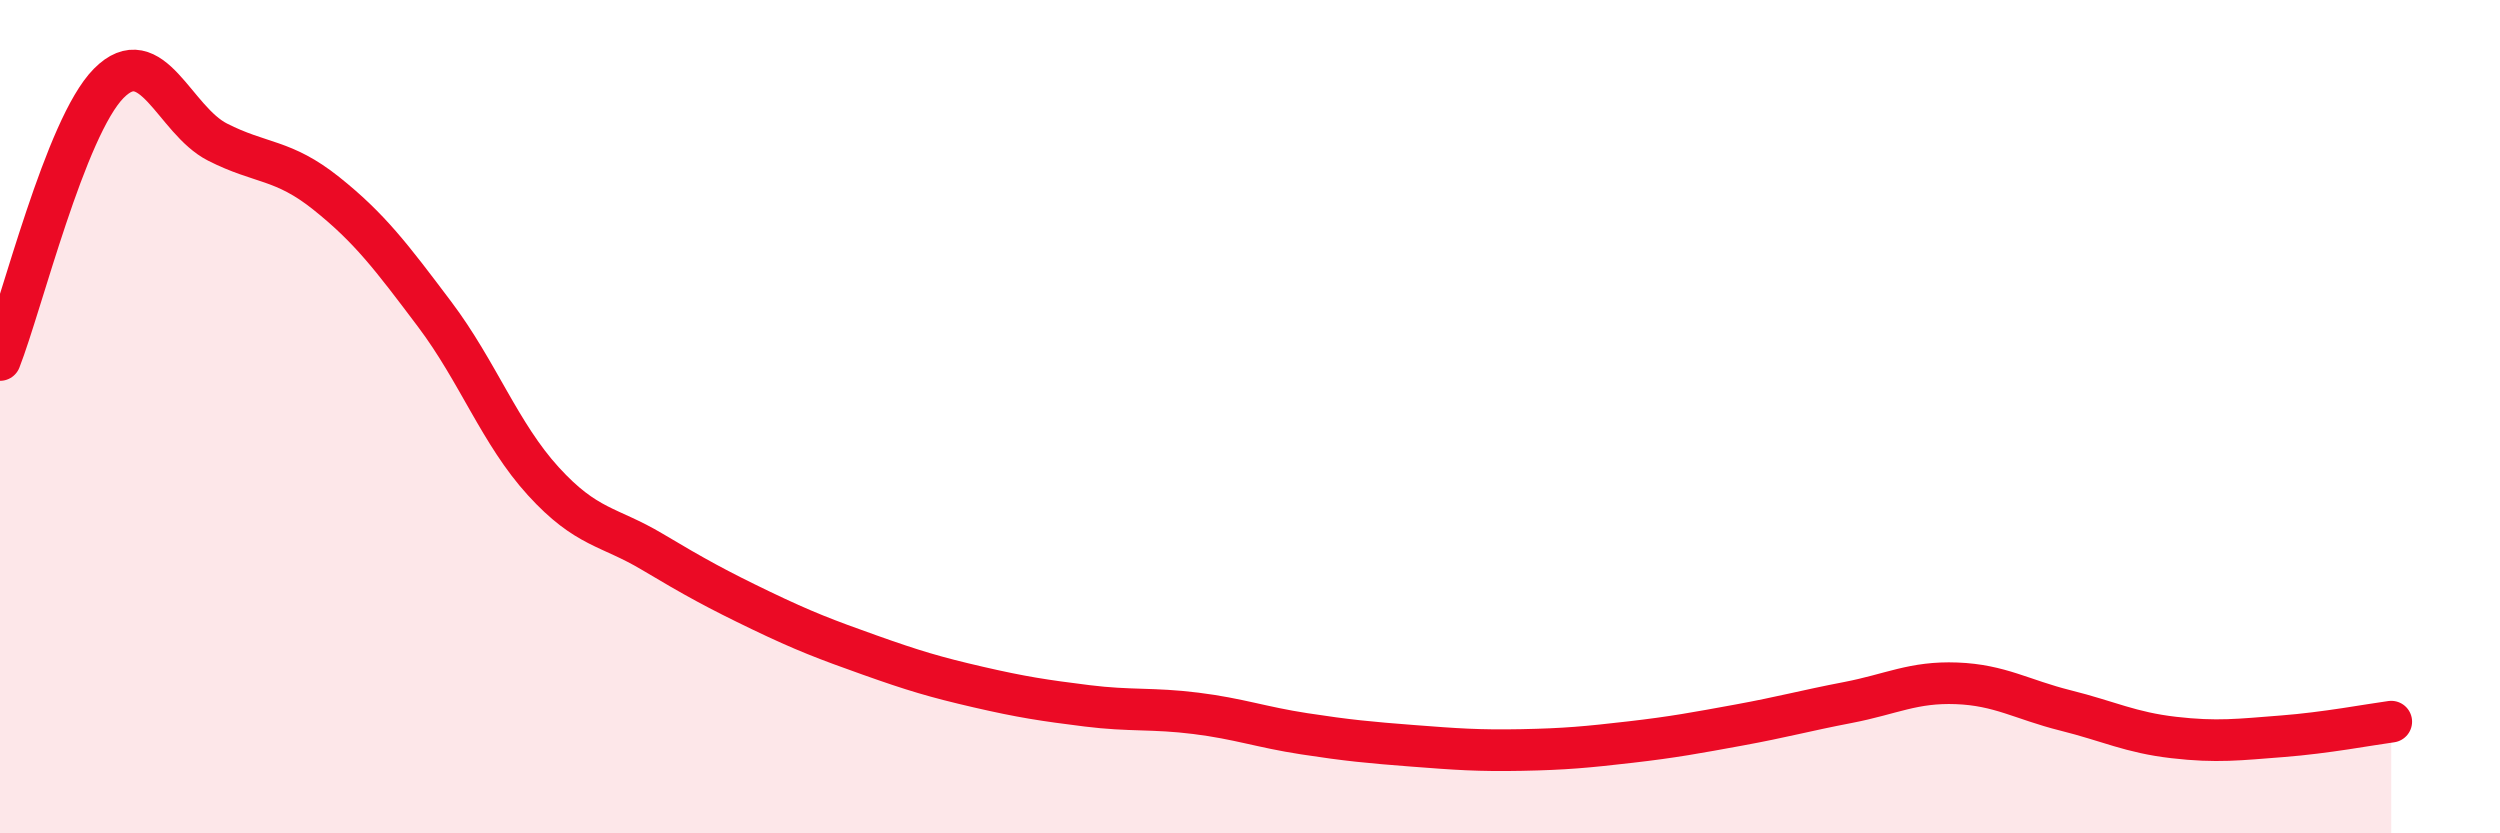
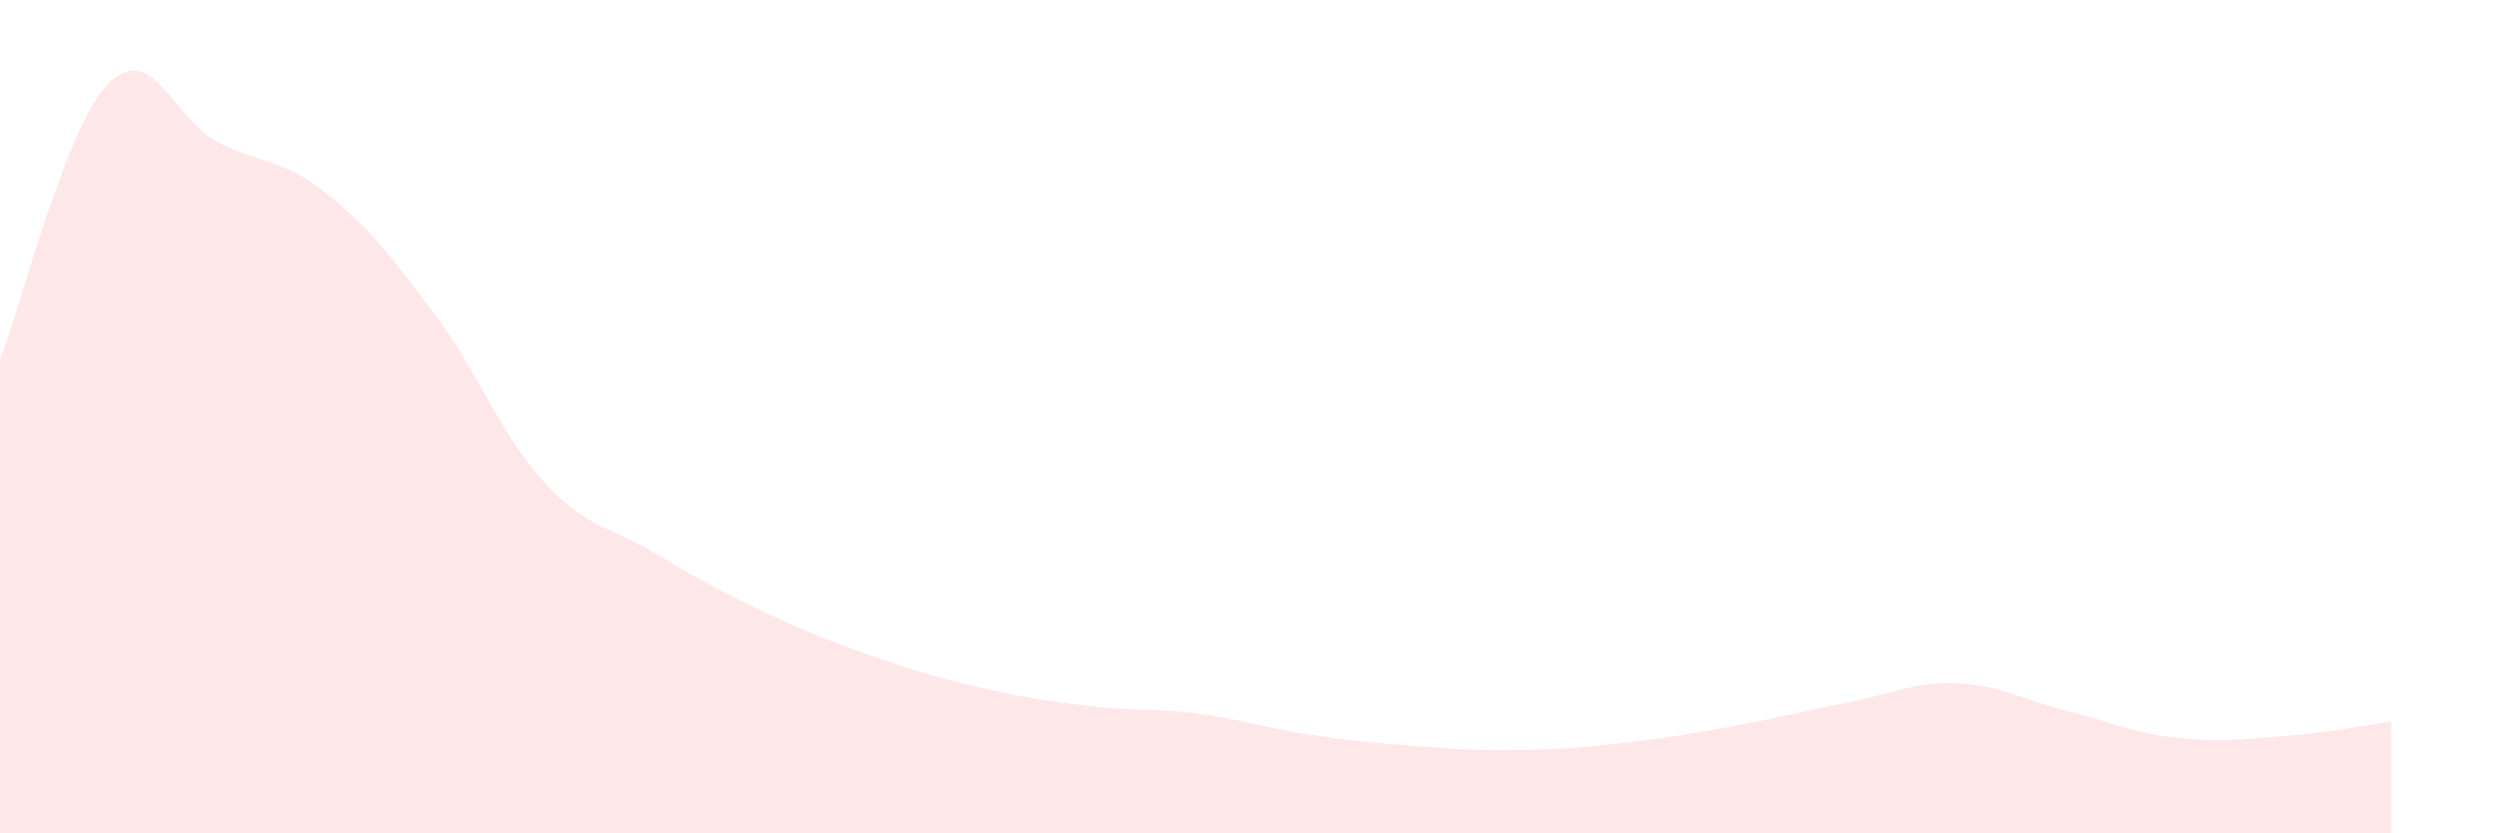
<svg xmlns="http://www.w3.org/2000/svg" width="60" height="20" viewBox="0 0 60 20">
  <path d="M 0,8.64 C 0.52,7.31 1.57,3.05 2.61,2 C 3.65,0.95 4.18,2.88 5.22,3.41 C 6.26,3.94 6.79,3.81 7.83,4.64 C 8.87,5.47 9.39,6.16 10.43,7.54 C 11.47,8.92 12,10.41 13.04,11.55 C 14.08,12.69 14.61,12.62 15.65,13.24 C 16.69,13.86 17.22,14.15 18.26,14.65 C 19.3,15.15 19.83,15.35 20.87,15.72 C 21.91,16.09 22.44,16.25 23.48,16.49 C 24.52,16.73 25.05,16.81 26.09,16.94 C 27.13,17.07 27.66,16.99 28.7,17.12 C 29.74,17.25 30.26,17.45 31.3,17.61 C 32.34,17.77 32.87,17.82 33.91,17.9 C 34.95,17.98 35.48,18.02 36.52,18 C 37.56,17.98 38.09,17.93 39.13,17.81 C 40.17,17.69 40.7,17.59 41.74,17.4 C 42.78,17.21 43.31,17.06 44.35,16.86 C 45.39,16.66 45.92,16.36 46.96,16.4 C 48,16.44 48.53,16.79 49.57,17.05 C 50.61,17.31 51.13,17.58 52.17,17.7 C 53.21,17.82 53.74,17.75 54.78,17.67 C 55.82,17.59 56.87,17.39 57.39,17.32L57.39 20L0 20Z" fill="#EB0A25" opacity="0.1" stroke-linecap="round" stroke-linejoin="round" />
-   <path d="M 0,8.64 C 0.52,7.31 1.57,3.05 2.61,2 C 3.65,0.95 4.18,2.88 5.22,3.41 C 6.26,3.94 6.79,3.81 7.83,4.64 C 8.87,5.47 9.39,6.16 10.43,7.54 C 11.47,8.92 12,10.41 13.04,11.55 C 14.08,12.69 14.61,12.62 15.65,13.24 C 16.69,13.86 17.22,14.15 18.26,14.65 C 19.3,15.15 19.83,15.35 20.87,15.72 C 21.91,16.09 22.44,16.25 23.48,16.49 C 24.52,16.73 25.05,16.81 26.09,16.94 C 27.13,17.07 27.66,16.99 28.7,17.12 C 29.74,17.25 30.26,17.45 31.3,17.61 C 32.34,17.77 32.87,17.82 33.91,17.9 C 34.95,17.98 35.48,18.02 36.52,18 C 37.56,17.98 38.09,17.93 39.13,17.81 C 40.17,17.69 40.7,17.59 41.74,17.4 C 42.78,17.21 43.31,17.06 44.35,16.86 C 45.39,16.66 45.92,16.36 46.96,16.4 C 48,16.44 48.53,16.79 49.57,17.05 C 50.61,17.31 51.13,17.58 52.17,17.7 C 53.21,17.82 53.74,17.75 54.78,17.67 C 55.82,17.59 56.87,17.39 57.39,17.32" stroke="#EB0A25" stroke-width="1" fill="none" stroke-linecap="round" stroke-linejoin="round" />
</svg>